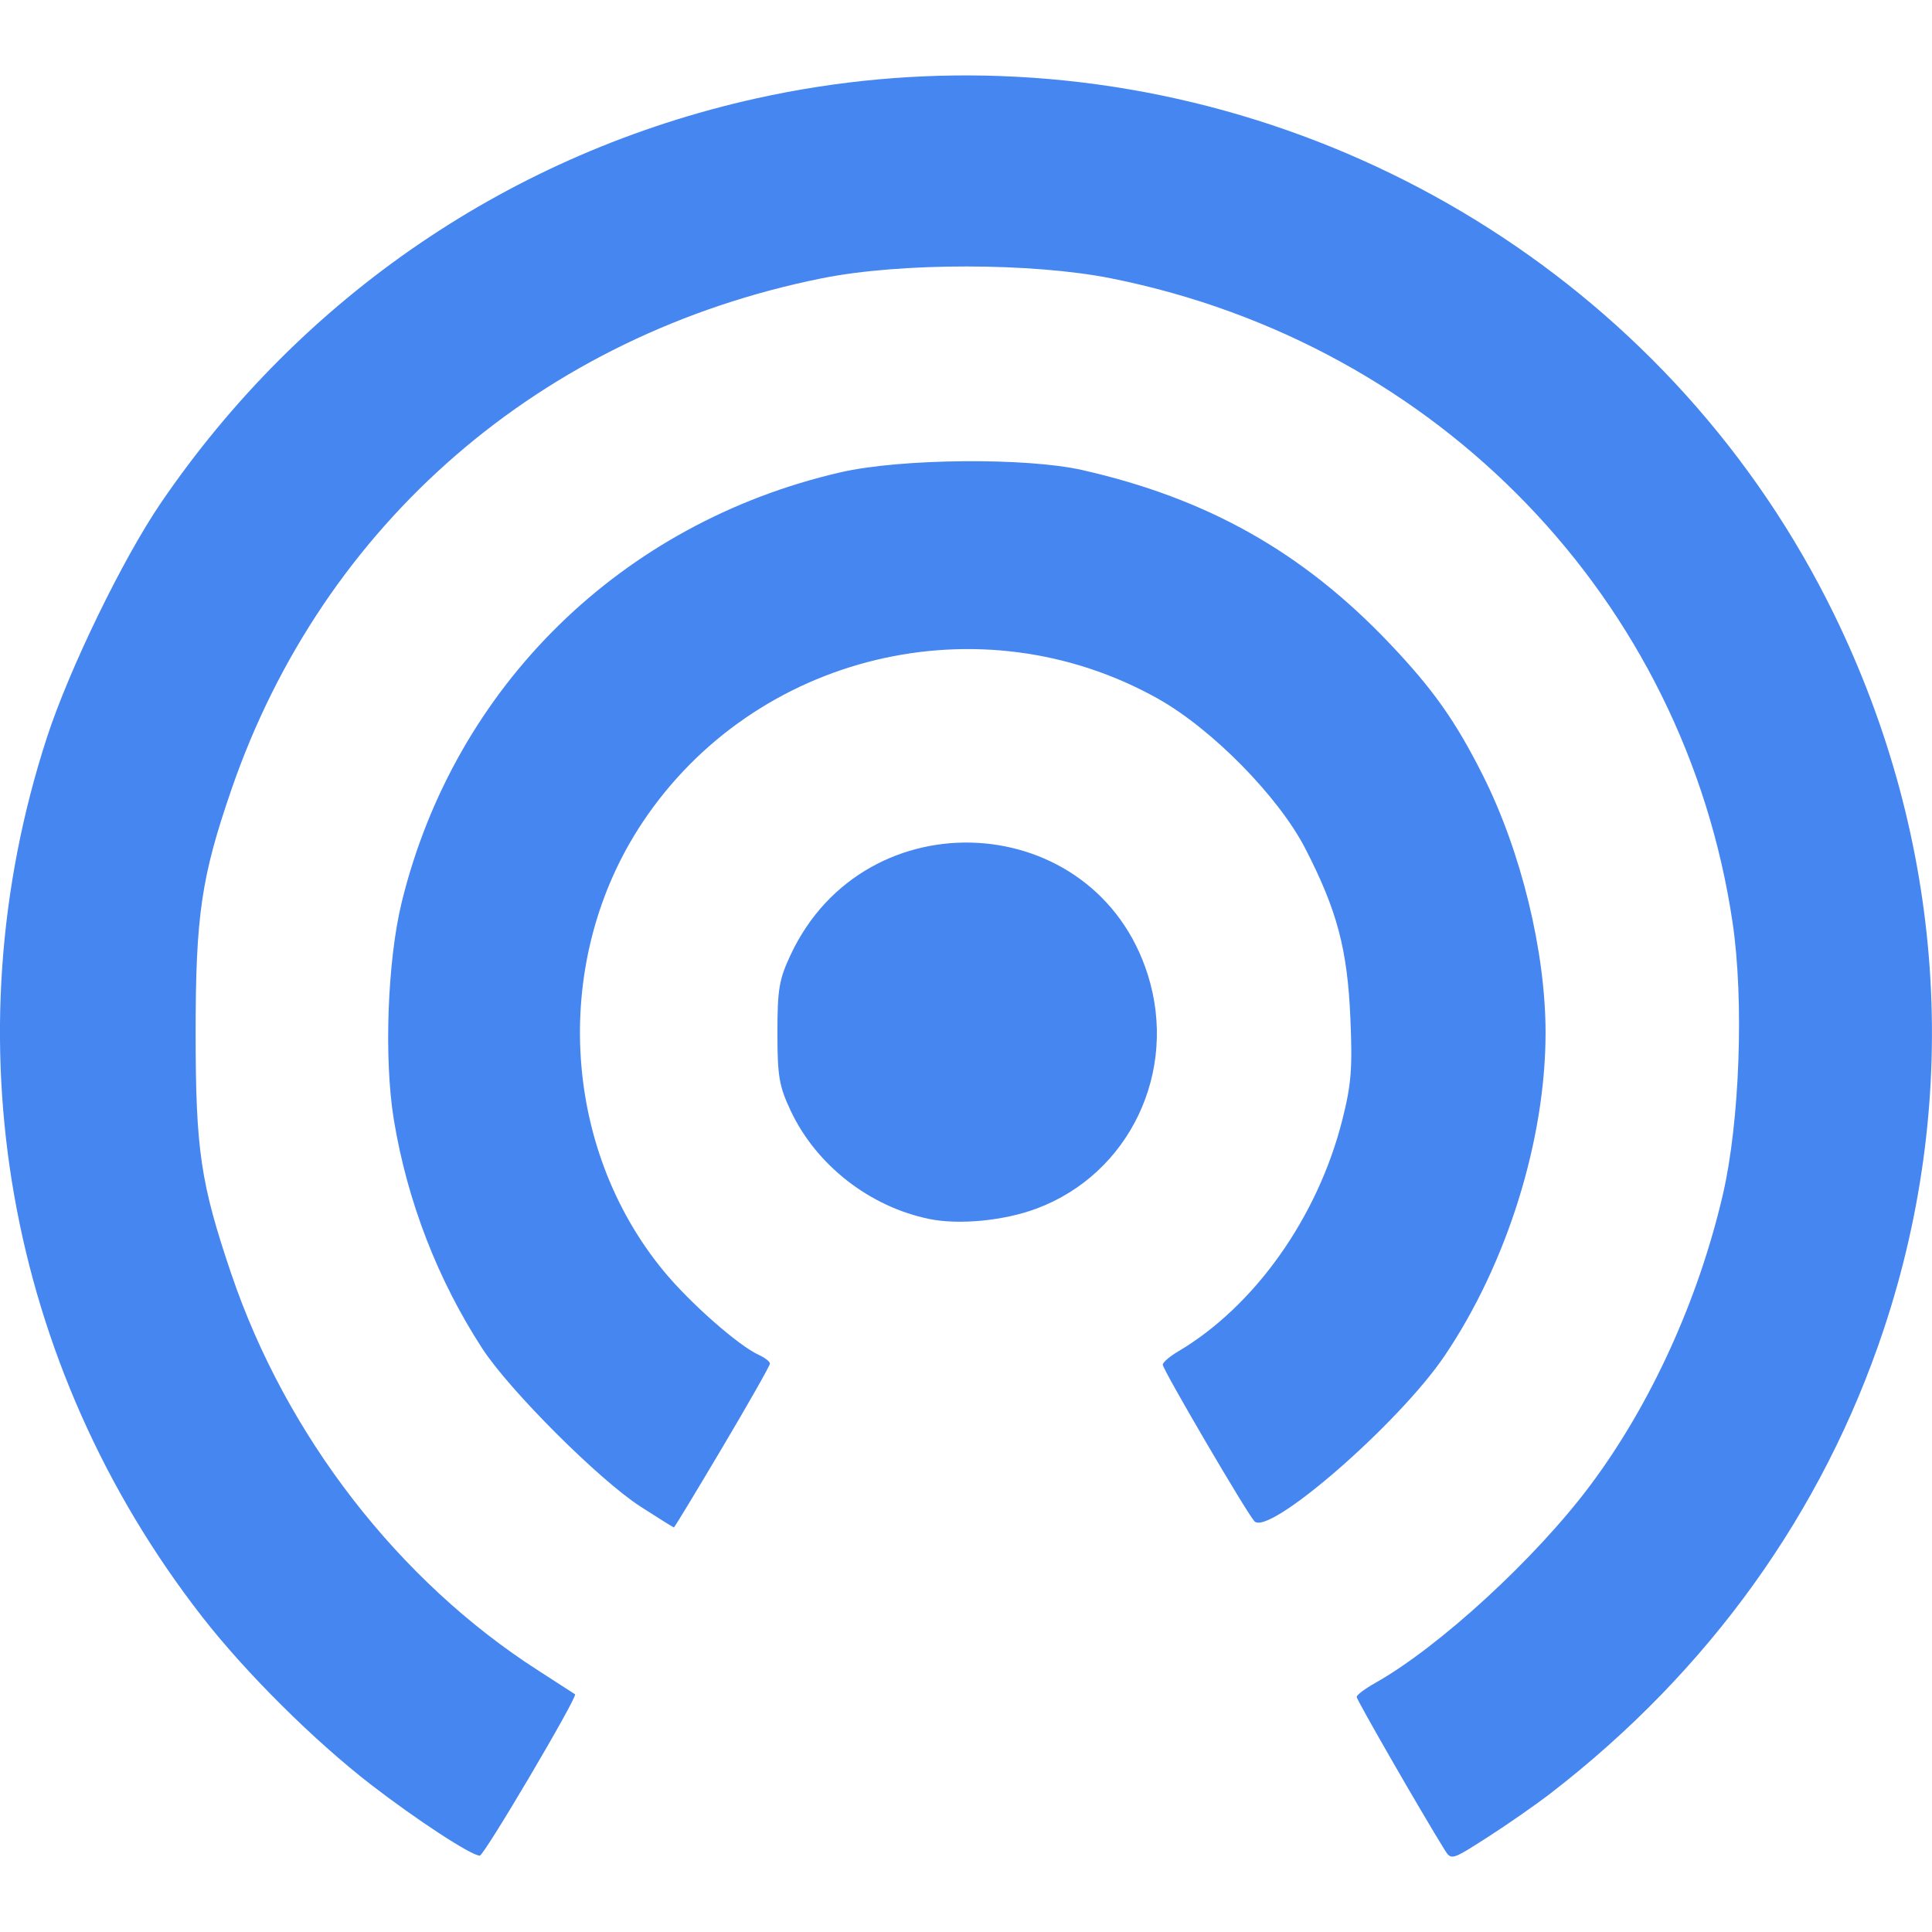
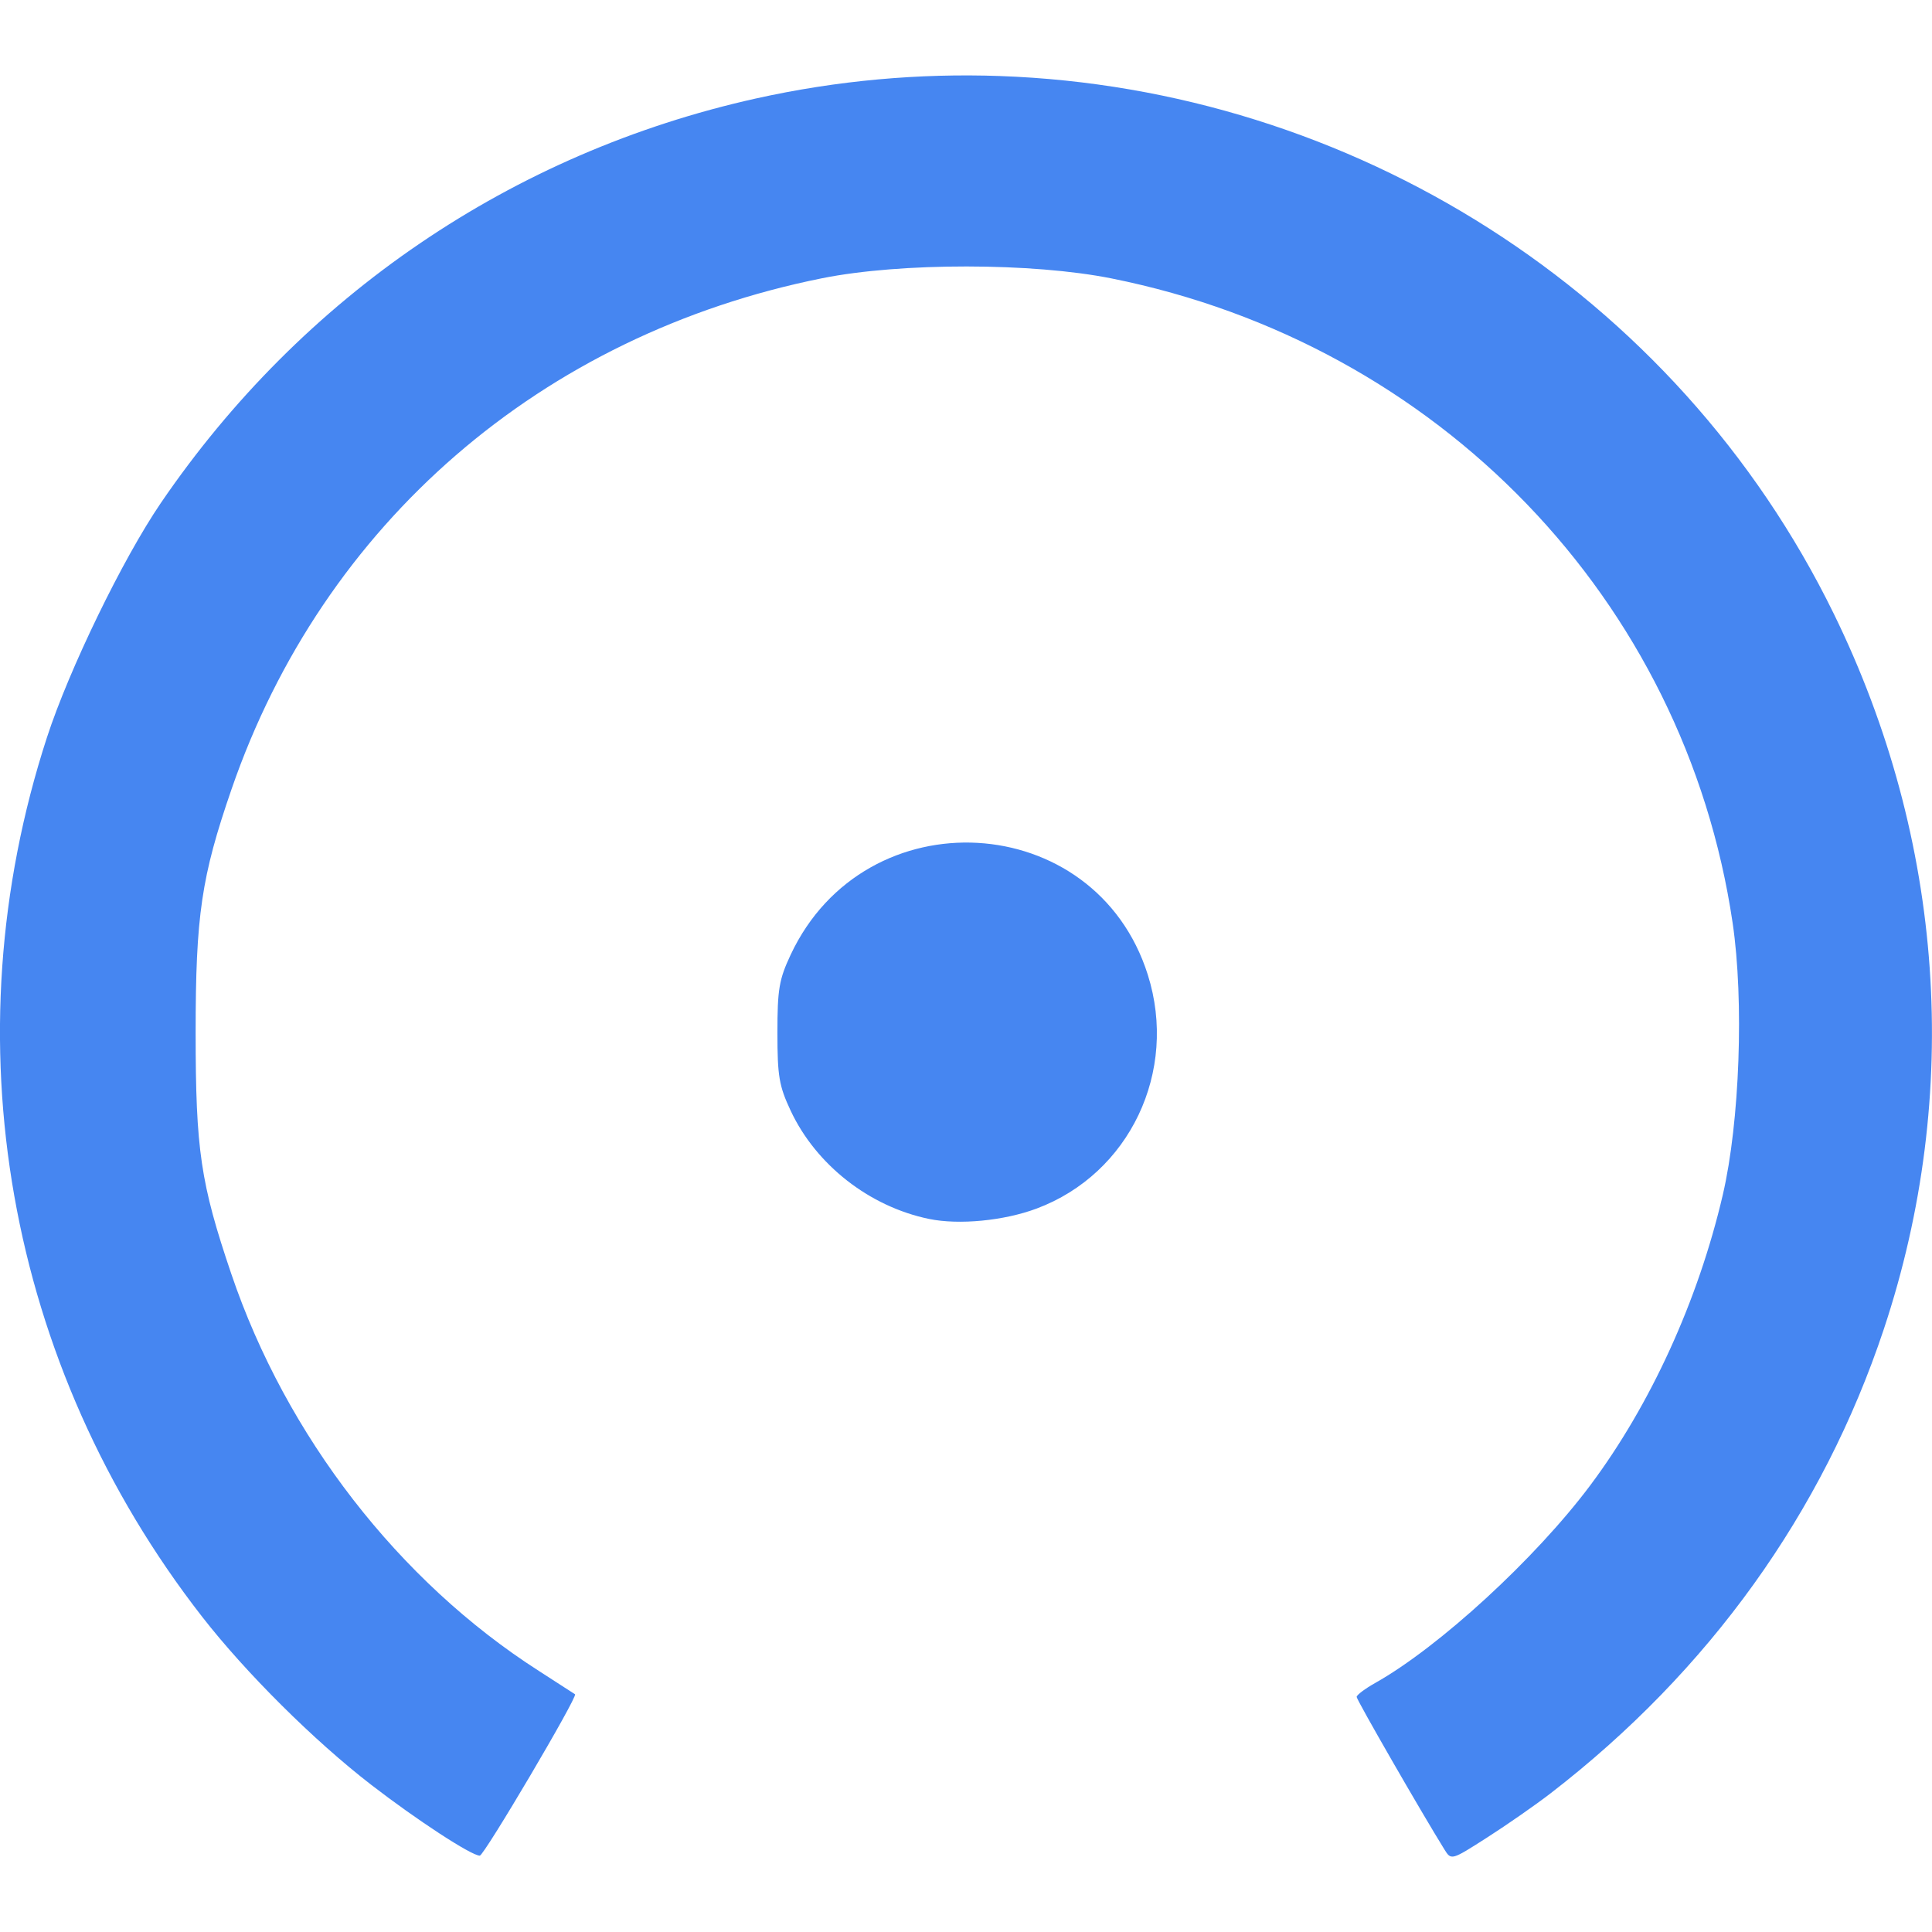
<svg xmlns="http://www.w3.org/2000/svg" width="360" height="360" version="1.1" viewBox="0 0 360 360" xml:space="preserve">
  <defs>
    <style>.cls-1{isolation:isolate;}.cls-2{stroke:#83b61a;stroke-miterlimit:10;stroke-width:18px;fill:url(#radial-gradient);}.cls-3{fill:none;}.cls-4{fill:#efcc00;}.cls-4,.cls-5,.cls-6,.cls-7,.cls-8,.cls-9{mix-blend-mode:multiply;}.cls-5{fill:#a8c400;}.cls-6{fill:#9ac780;}.cls-7{fill:#67af7d;}.cls-8{fill:#a8b904;}.cls-9{fill:#e6e6e7;}</style>
    <radialGradient id="radial-gradient" cx="262" cy="262" r="253" gradientUnits="userSpaceOnUse">
      <stop stop-color="#eaf6fb" offset="0" />
      <stop stop-color="#c7d7e0" offset="1" />
    </radialGradient>
    <style>
.cls-2{fill:#886ff4;}.cls-3{fill:none;}.cls-4{fill:#5ecfdb;}.cls-5{fill:#3d3c9d;}
</style>
  </defs>
  <style type="text/css">
	.st0{fill:#00934B;}
	.st1{fill:#22D511;}
	.st2{fill:#BEF000;}
	.st3{fill:#4686F1;}
	.st4{fill:#4686F0;}
	.st5{fill:#4685F0;}
	.st6{fill:#598CDD;}
	.st7{fill:#578CE0;}
	.st8{fill:#5D8DDA;}
	.st9{fill:#588ADD;}
	.st10{fill:#5788DB;}
</style>
-   <path d="m186.35 14.166c-15.052-0.535-30.346 0.812-45.553 4.198-45.339 10.096-84.509 36.74-110.85 75.395-7.08 10.391-17.069 30.96-21.201 43.656-18.293 56.206-7.559 117 28.926 163.85 8.136 10.446 20.843 23.081 31.46 31.279 8.546 6.599 18.705 13.23 20.269 13.23 0.801 0 18.303-29.653 17.748-30.072-0.154-0.116-3.199-2.082-6.766-4.367-26.099-16.717-47.042-43.757-57.284-73.963-5.725-16.885-6.645-23.111-6.645-44.936 0-21.855 1.062-29.066 6.696-45.399 17.074-49.506 57.757-84.698 110.04-95.192 14.649-2.94 39.18-2.922 53.951 0.04 60.912 12.214 106.81 59.856 115.71 120.1 2.138 14.475 1.323 37.083-1.826 50.62-4.58 19.686-13.463 39.152-24.739 54.21-10.183 13.598-28.116 30.076-40.021 36.771-1.911 1.075-3.474 2.249-3.474 2.611 0 0.551 12.093 21.572 16.341 28.403 1.287 2.071 1.286 2.071 7.991-2.219 3.688-2.359 8.999-6.057 11.802-8.219 29.515-22.767 50.731-52.321 62.1-86.504 14.592-43.873 11.292-91.122-9.309-133.26-29.455-60.248-90.148-97.912-155.37-100.23zm-6.914 71.777c-8.557 0.079-17.204 0.775-22.794 2.061-40.803 9.388-71.897 39.829-81.777 80.062-2.676 10.898-3.343 29.258-1.477 40.587 2.5 15.174 8.159 29.813 16.473 42.612 5.061 7.792 21.804 24.517 29.511 29.48 3.308 2.13 6.1 3.874 6.203 3.874 0.104 0 4.174-6.72 9.043-14.931 4.869-8.211 8.852-15.233 8.852-15.602 0-0.37-0.938-1.099-2.085-1.623-3.812-1.741-12.809-9.669-17.696-15.593-19.225-23.307-20.885-58.204-3.979-83.609 20.94-31.468 63.001-41.581 96.028-23.09 10.111 5.661 22.532 18.296 27.508 27.98 5.911 11.505 7.824 18.705 8.378 31.53 0.407 9.407 0.172 12.372-1.5 18.993-4.587 18.166-16.336 34.727-30.629 43.17-1.557 0.92-2.83 2.021-2.83 2.447 0 0.916 15.558 27.493 17.072 29.162 2.639 2.91 26.886-18.165 35.432-30.797 11.625-17.184 18.827-40.218 18.827-60.223 0-15.084-4.536-33.721-11.659-47.913-5.111-10.182-9.334-16.147-17.51-24.734-16.111-16.92-33.83-26.904-57.138-32.194-5.229-1.187-13.695-1.727-22.253-1.649zm2.713 71.112c-13.682-0.768-27.879 6.038-34.824 20.854-2.154 4.595-2.465 6.427-2.465 14.524s0.311 9.927 2.465 14.522c4.739 10.109 14.676 17.882 25.794 20.177 5.574 1.151 13.963 0.341 20.048-1.936 17.33-6.484 26.393-25.542 20.713-43.551-4.882-15.479-18.049-23.821-31.731-24.589z" fill="#4686f1" stroke-width="0" style="paint-order:stroke fill markers" />
+   <path d="m186.35 14.166c-15.052-0.535-30.346 0.812-45.553 4.198-45.339 10.096-84.509 36.74-110.85 75.395-7.08 10.391-17.069 30.96-21.201 43.656-18.293 56.206-7.559 117 28.926 163.85 8.136 10.446 20.843 23.081 31.46 31.279 8.546 6.599 18.705 13.23 20.269 13.23 0.801 0 18.303-29.653 17.748-30.072-0.154-0.116-3.199-2.082-6.766-4.367-26.099-16.717-47.042-43.757-57.284-73.963-5.725-16.885-6.645-23.111-6.645-44.936 0-21.855 1.062-29.066 6.696-45.399 17.074-49.506 57.757-84.698 110.04-95.192 14.649-2.94 39.18-2.922 53.951 0.04 60.912 12.214 106.81 59.856 115.71 120.1 2.138 14.475 1.323 37.083-1.826 50.62-4.58 19.686-13.463 39.152-24.739 54.21-10.183 13.598-28.116 30.076-40.021 36.771-1.911 1.075-3.474 2.249-3.474 2.611 0 0.551 12.093 21.572 16.341 28.403 1.287 2.071 1.286 2.071 7.991-2.219 3.688-2.359 8.999-6.057 11.802-8.219 29.515-22.767 50.731-52.321 62.1-86.504 14.592-43.873 11.292-91.122-9.309-133.26-29.455-60.248-90.148-97.912-155.37-100.23zm-6.914 71.777zm2.713 71.112c-13.682-0.768-27.879 6.038-34.824 20.854-2.154 4.595-2.465 6.427-2.465 14.524s0.311 9.927 2.465 14.522c4.739 10.109 14.676 17.882 25.794 20.177 5.574 1.151 13.963 0.341 20.048-1.936 17.33-6.484 26.393-25.542 20.713-43.551-4.882-15.479-18.049-23.821-31.731-24.589z" fill="#4686f1" stroke-width="0" style="paint-order:stroke fill markers" />
</svg>